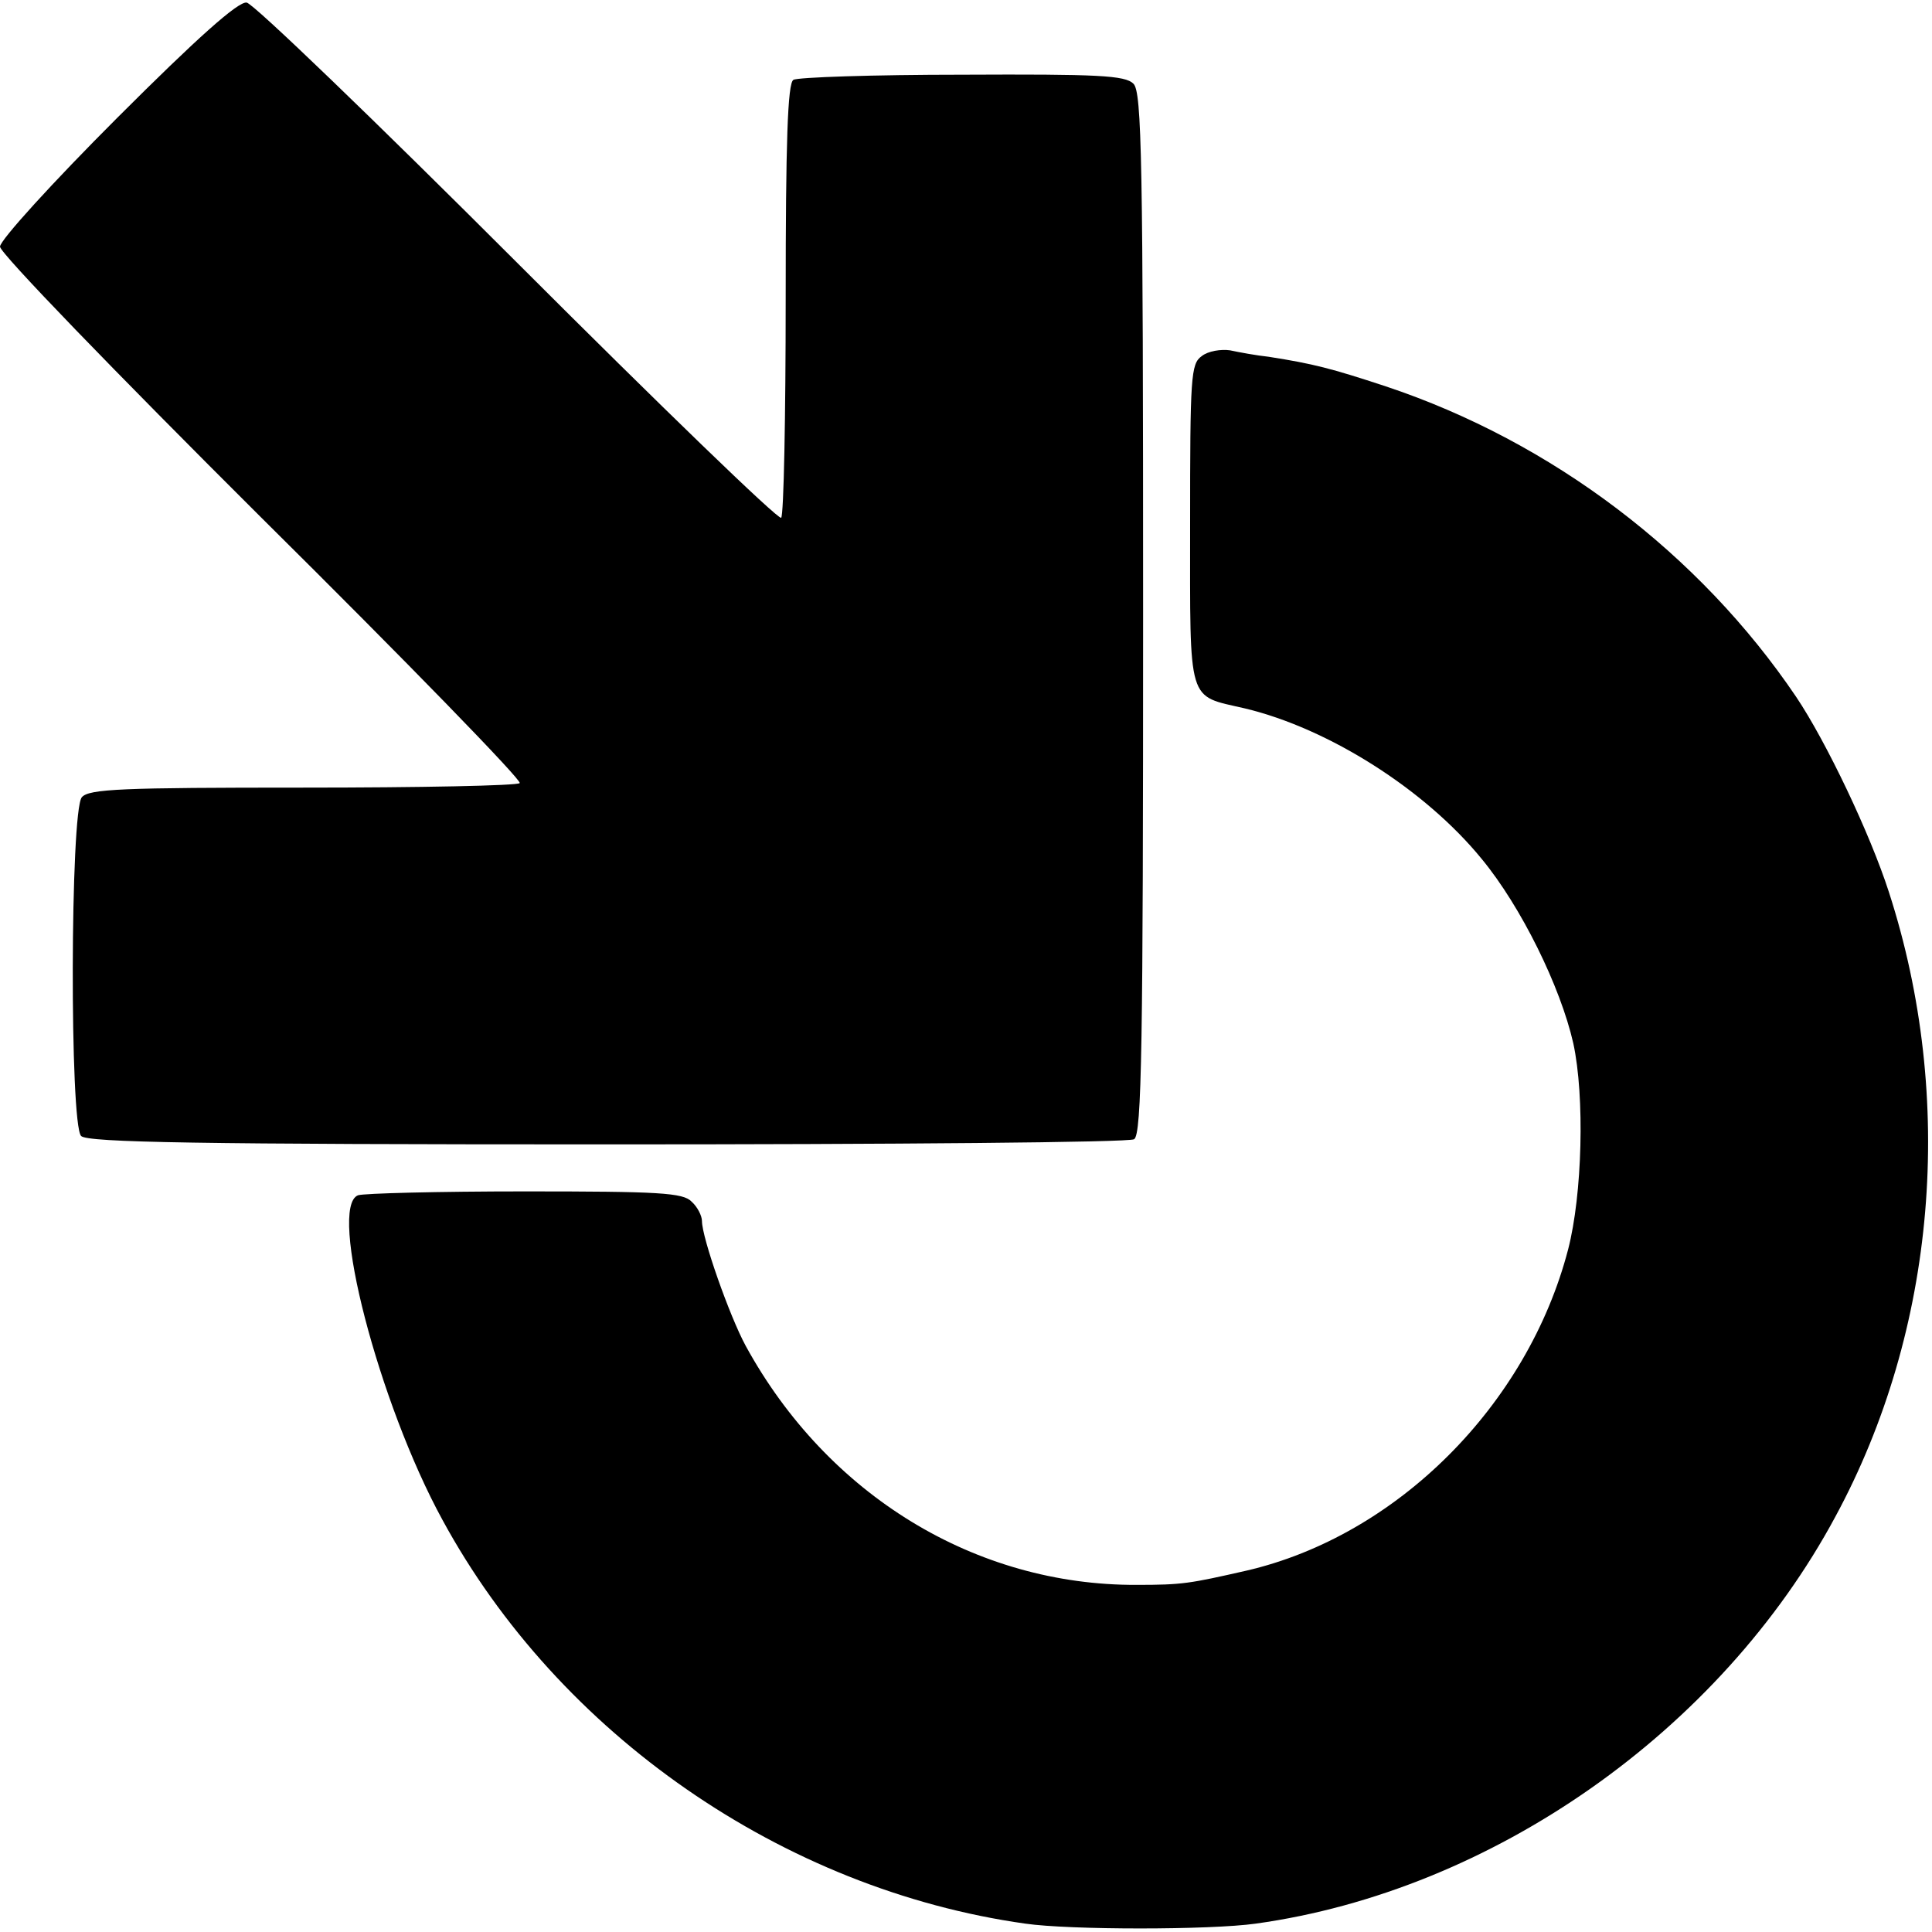
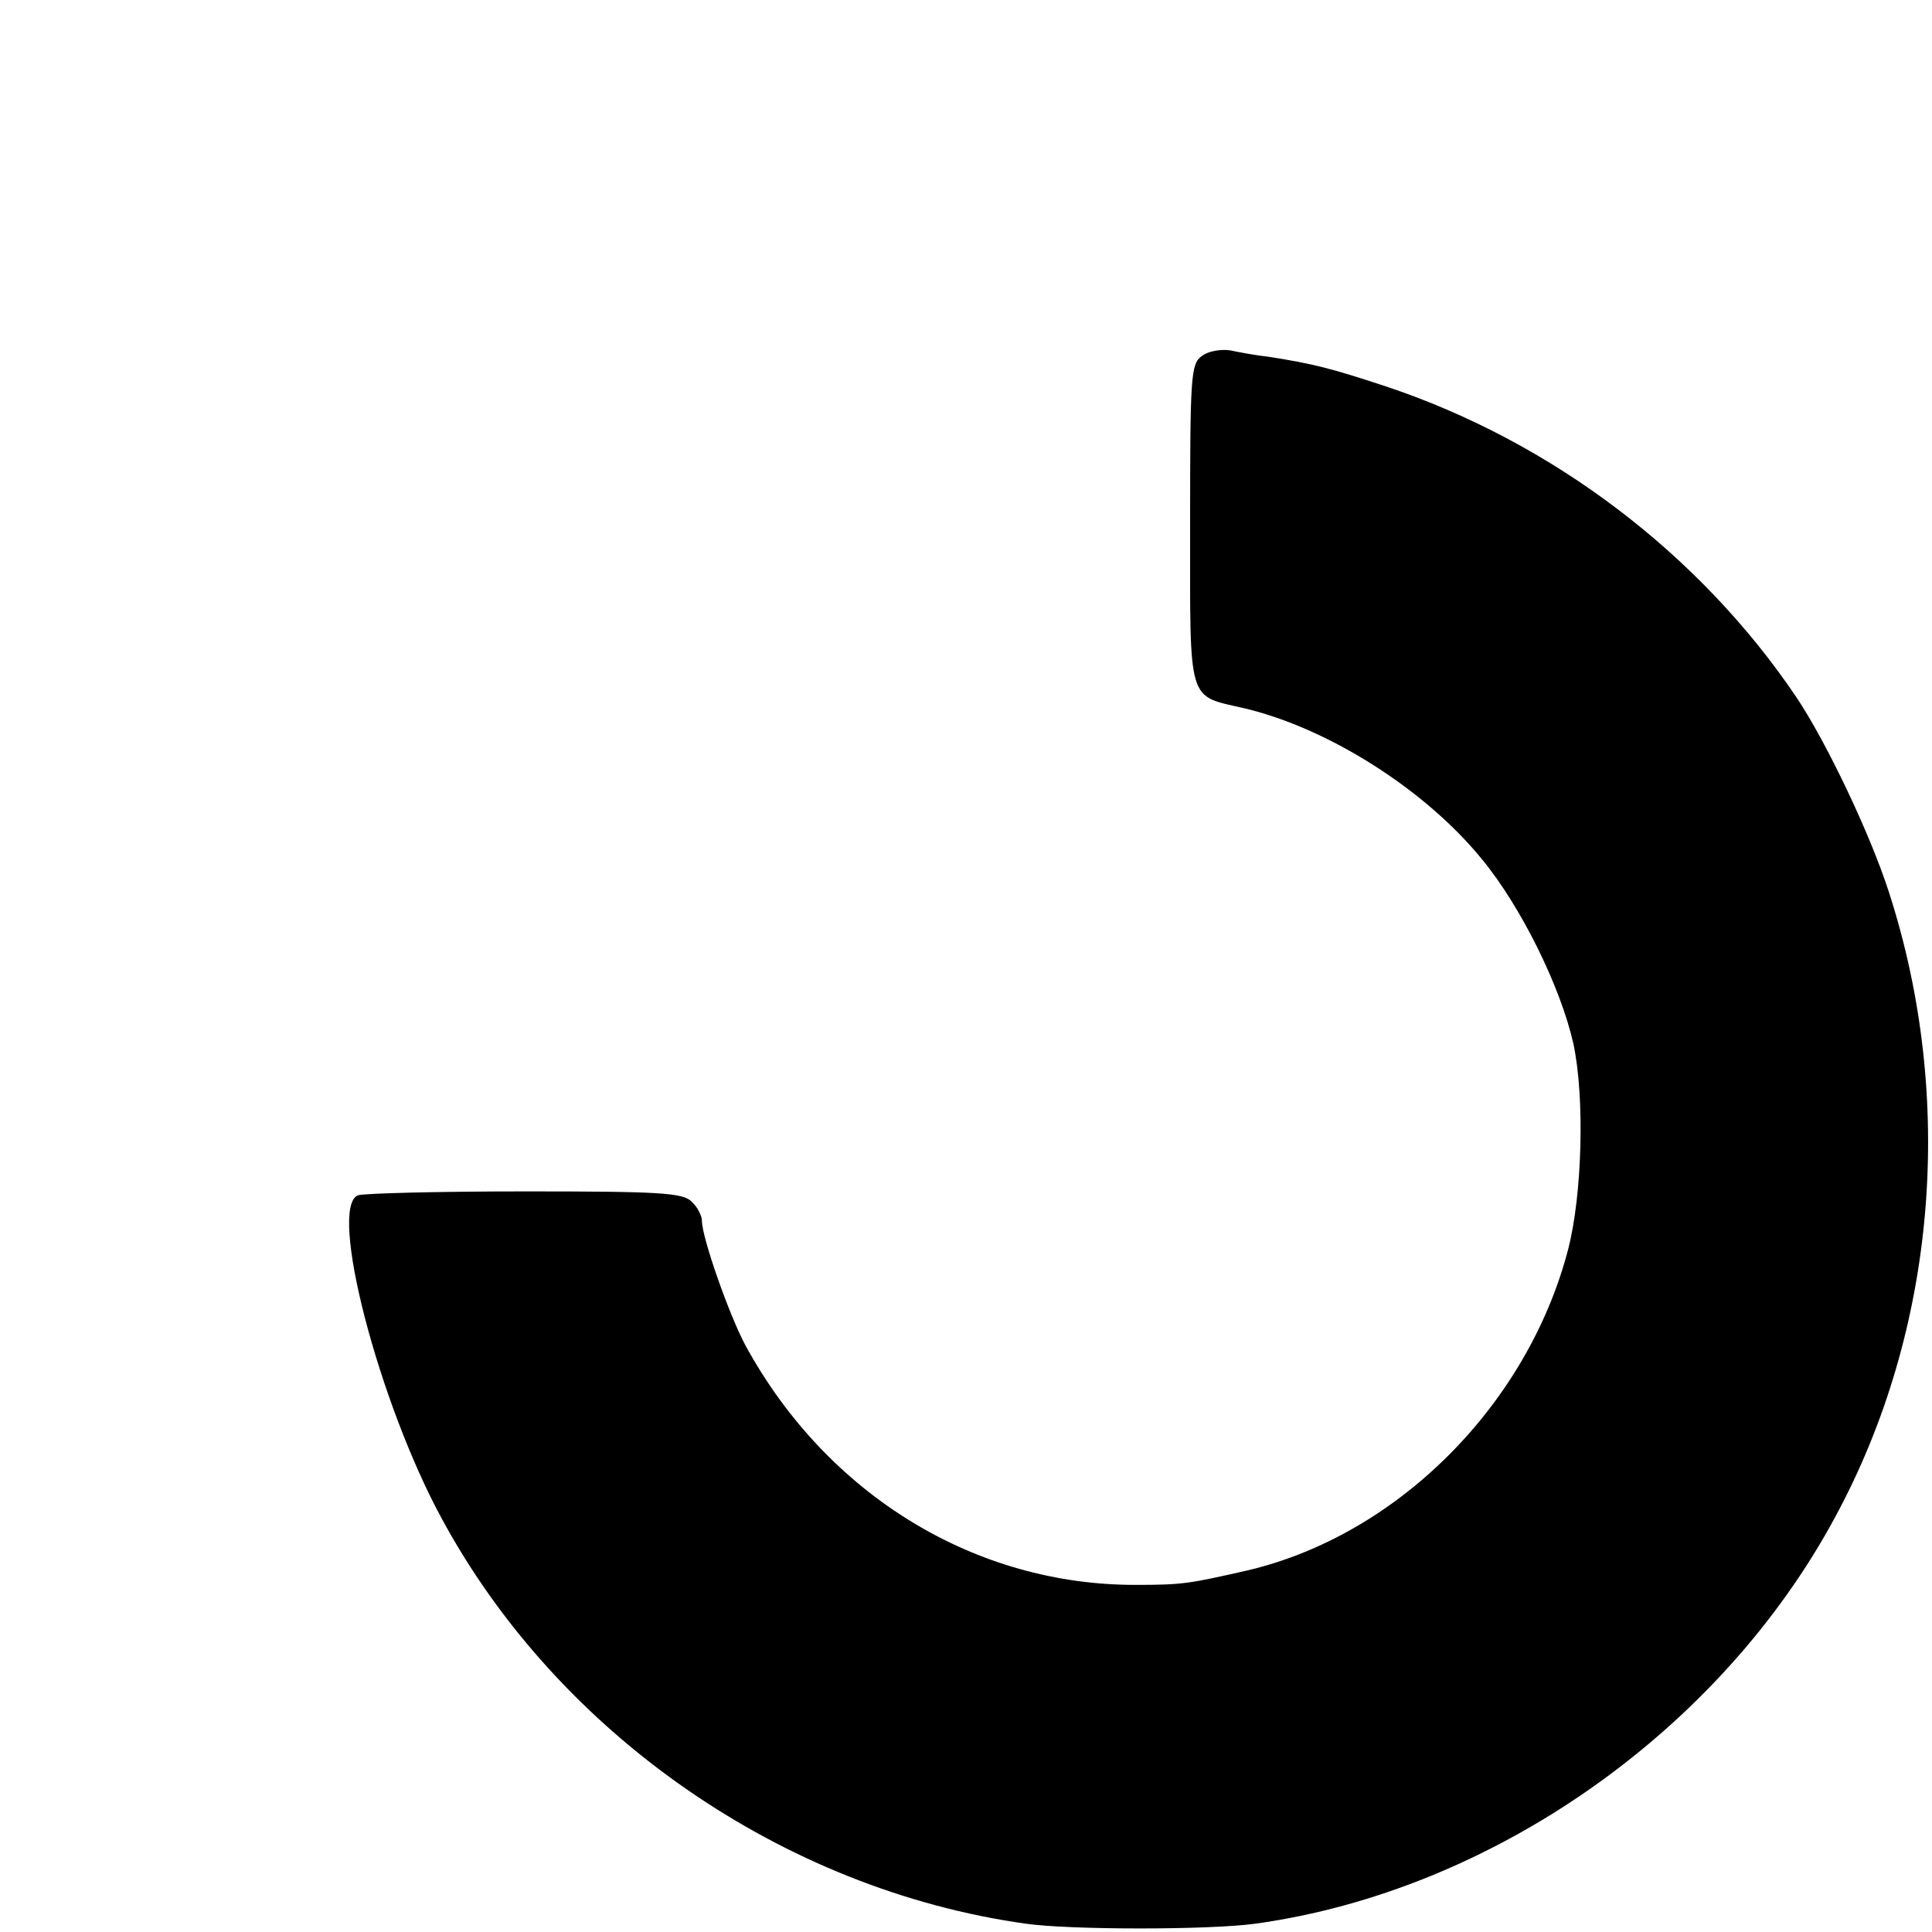
<svg xmlns="http://www.w3.org/2000/svg" version="1.0" width="300pt" height="300pt" viewBox="0 0 300 300" preserveAspectRatio="xMidYMid meet">
  <g transform="translate(0,300) scale(0.1,-0.1)" fill="#000000" stroke="none">
-     <path d="M182 2817 c-100 -100 -182 -190 -182 -200 0 -10 177 -193 407 -422 224 -222 404 -407 400 -411 -4 -4 -155 -7 -337 -7 -281 0 -332 -2 -343 -15 -18 -22 -19 -508 -1 -526 10 -10 182 -13 817 -13 443 0 811 3 818 8 12 7 14 148 14 816 0 707 -2 810 -15 823 -13 13 -55 15 -266 14 -138 0 -256 -4 -262 -8 -9 -5 -12 -97 -12 -340 0 -183 -3 -336 -7 -340 -4 -4 -188 174 -409 395 -222 222 -411 404 -421 405 -13 2 -76 -54 -201 -179z" />
    <path d="M1866 2447 c-17 -12 -18 -32 -18 -262 0 -282 -5 -264 85 -285 130 -31 280 -126 368 -234 61 -74 122 -198 142 -286 18 -83 14 -235 -8 -320 -63 -242 -266 -445 -500 -499 -88 -20 -99 -22 -170 -22 -250 -1 -480 139 -607 371 -25 46 -68 168 -68 194 0 8 -7 22 -16 30 -13 14 -51 16 -259 16 -134 0 -250 -3 -259 -6 -47 -18 32 -323 131 -504 181 -333 529 -574 905 -627 69 -10 287 -10 358 0 367 51 721 299 900 632 157 290 187 649 83 970 -29 90 -97 233 -144 303 -150 222 -379 396 -637 482 -85 28 -112 35 -182 46 -19 2 -46 7 -60 10 -14 2 -34 -1 -44 -9z" />
  </g>
</svg>